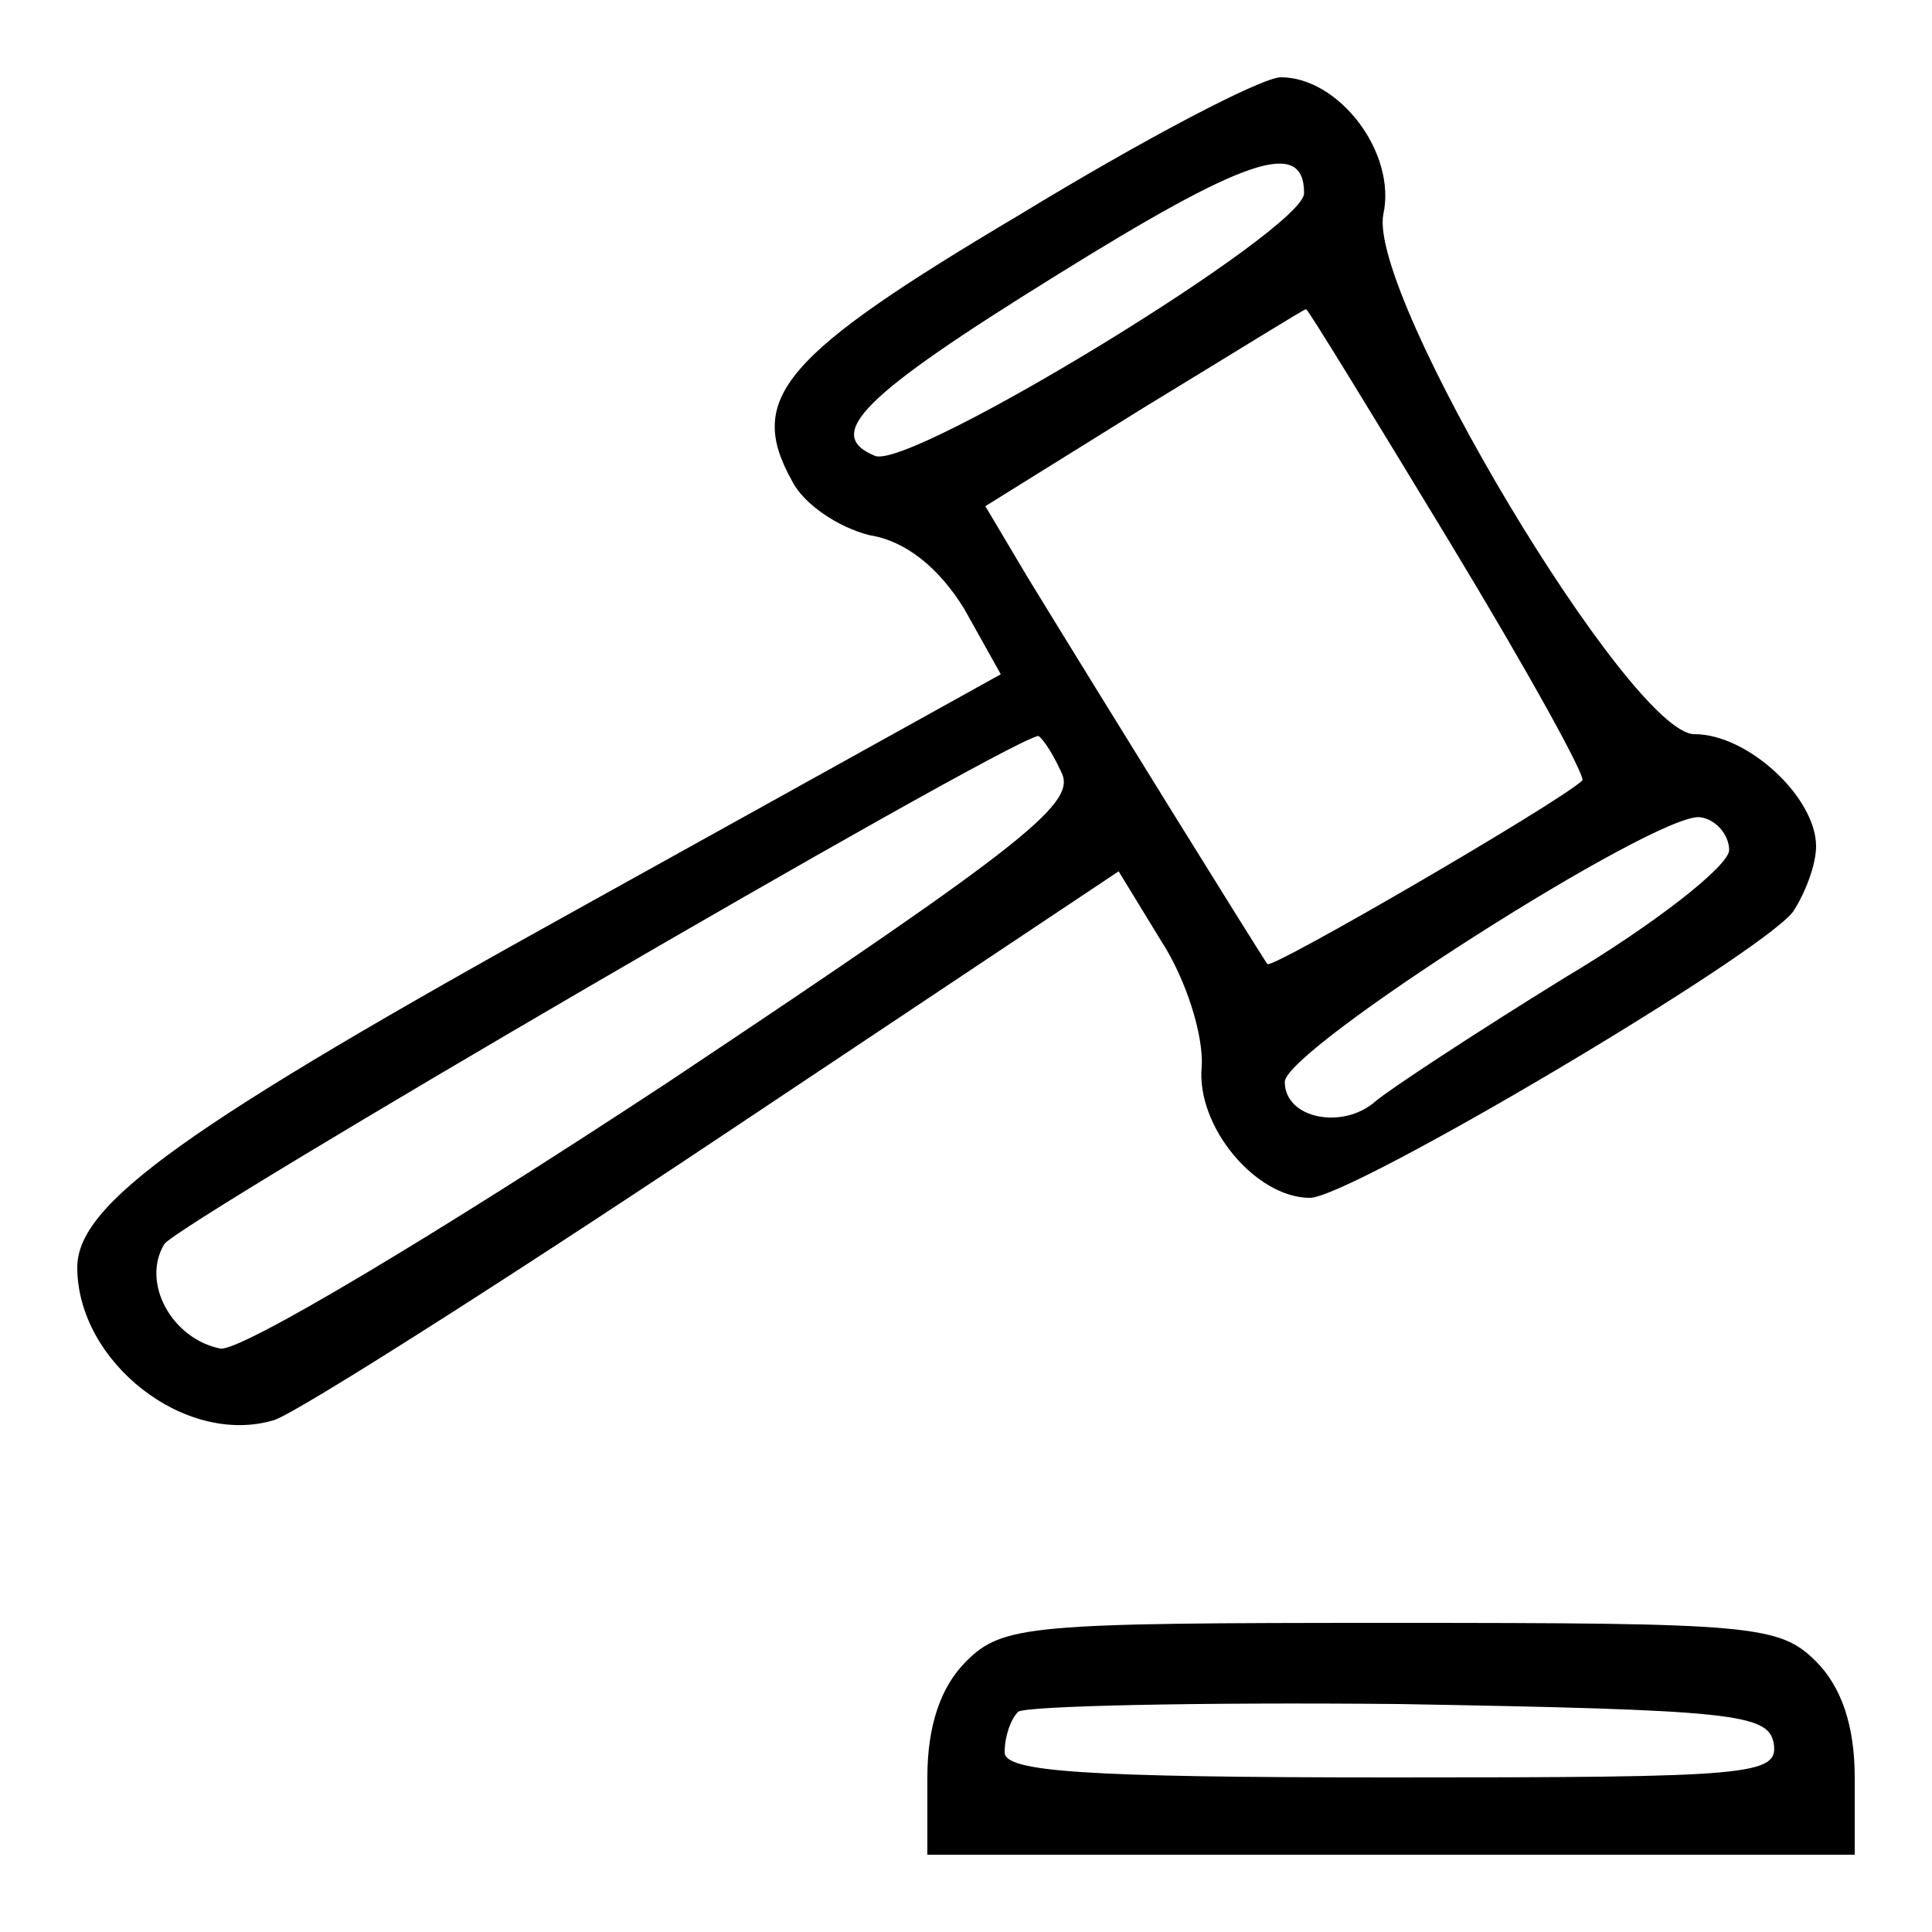
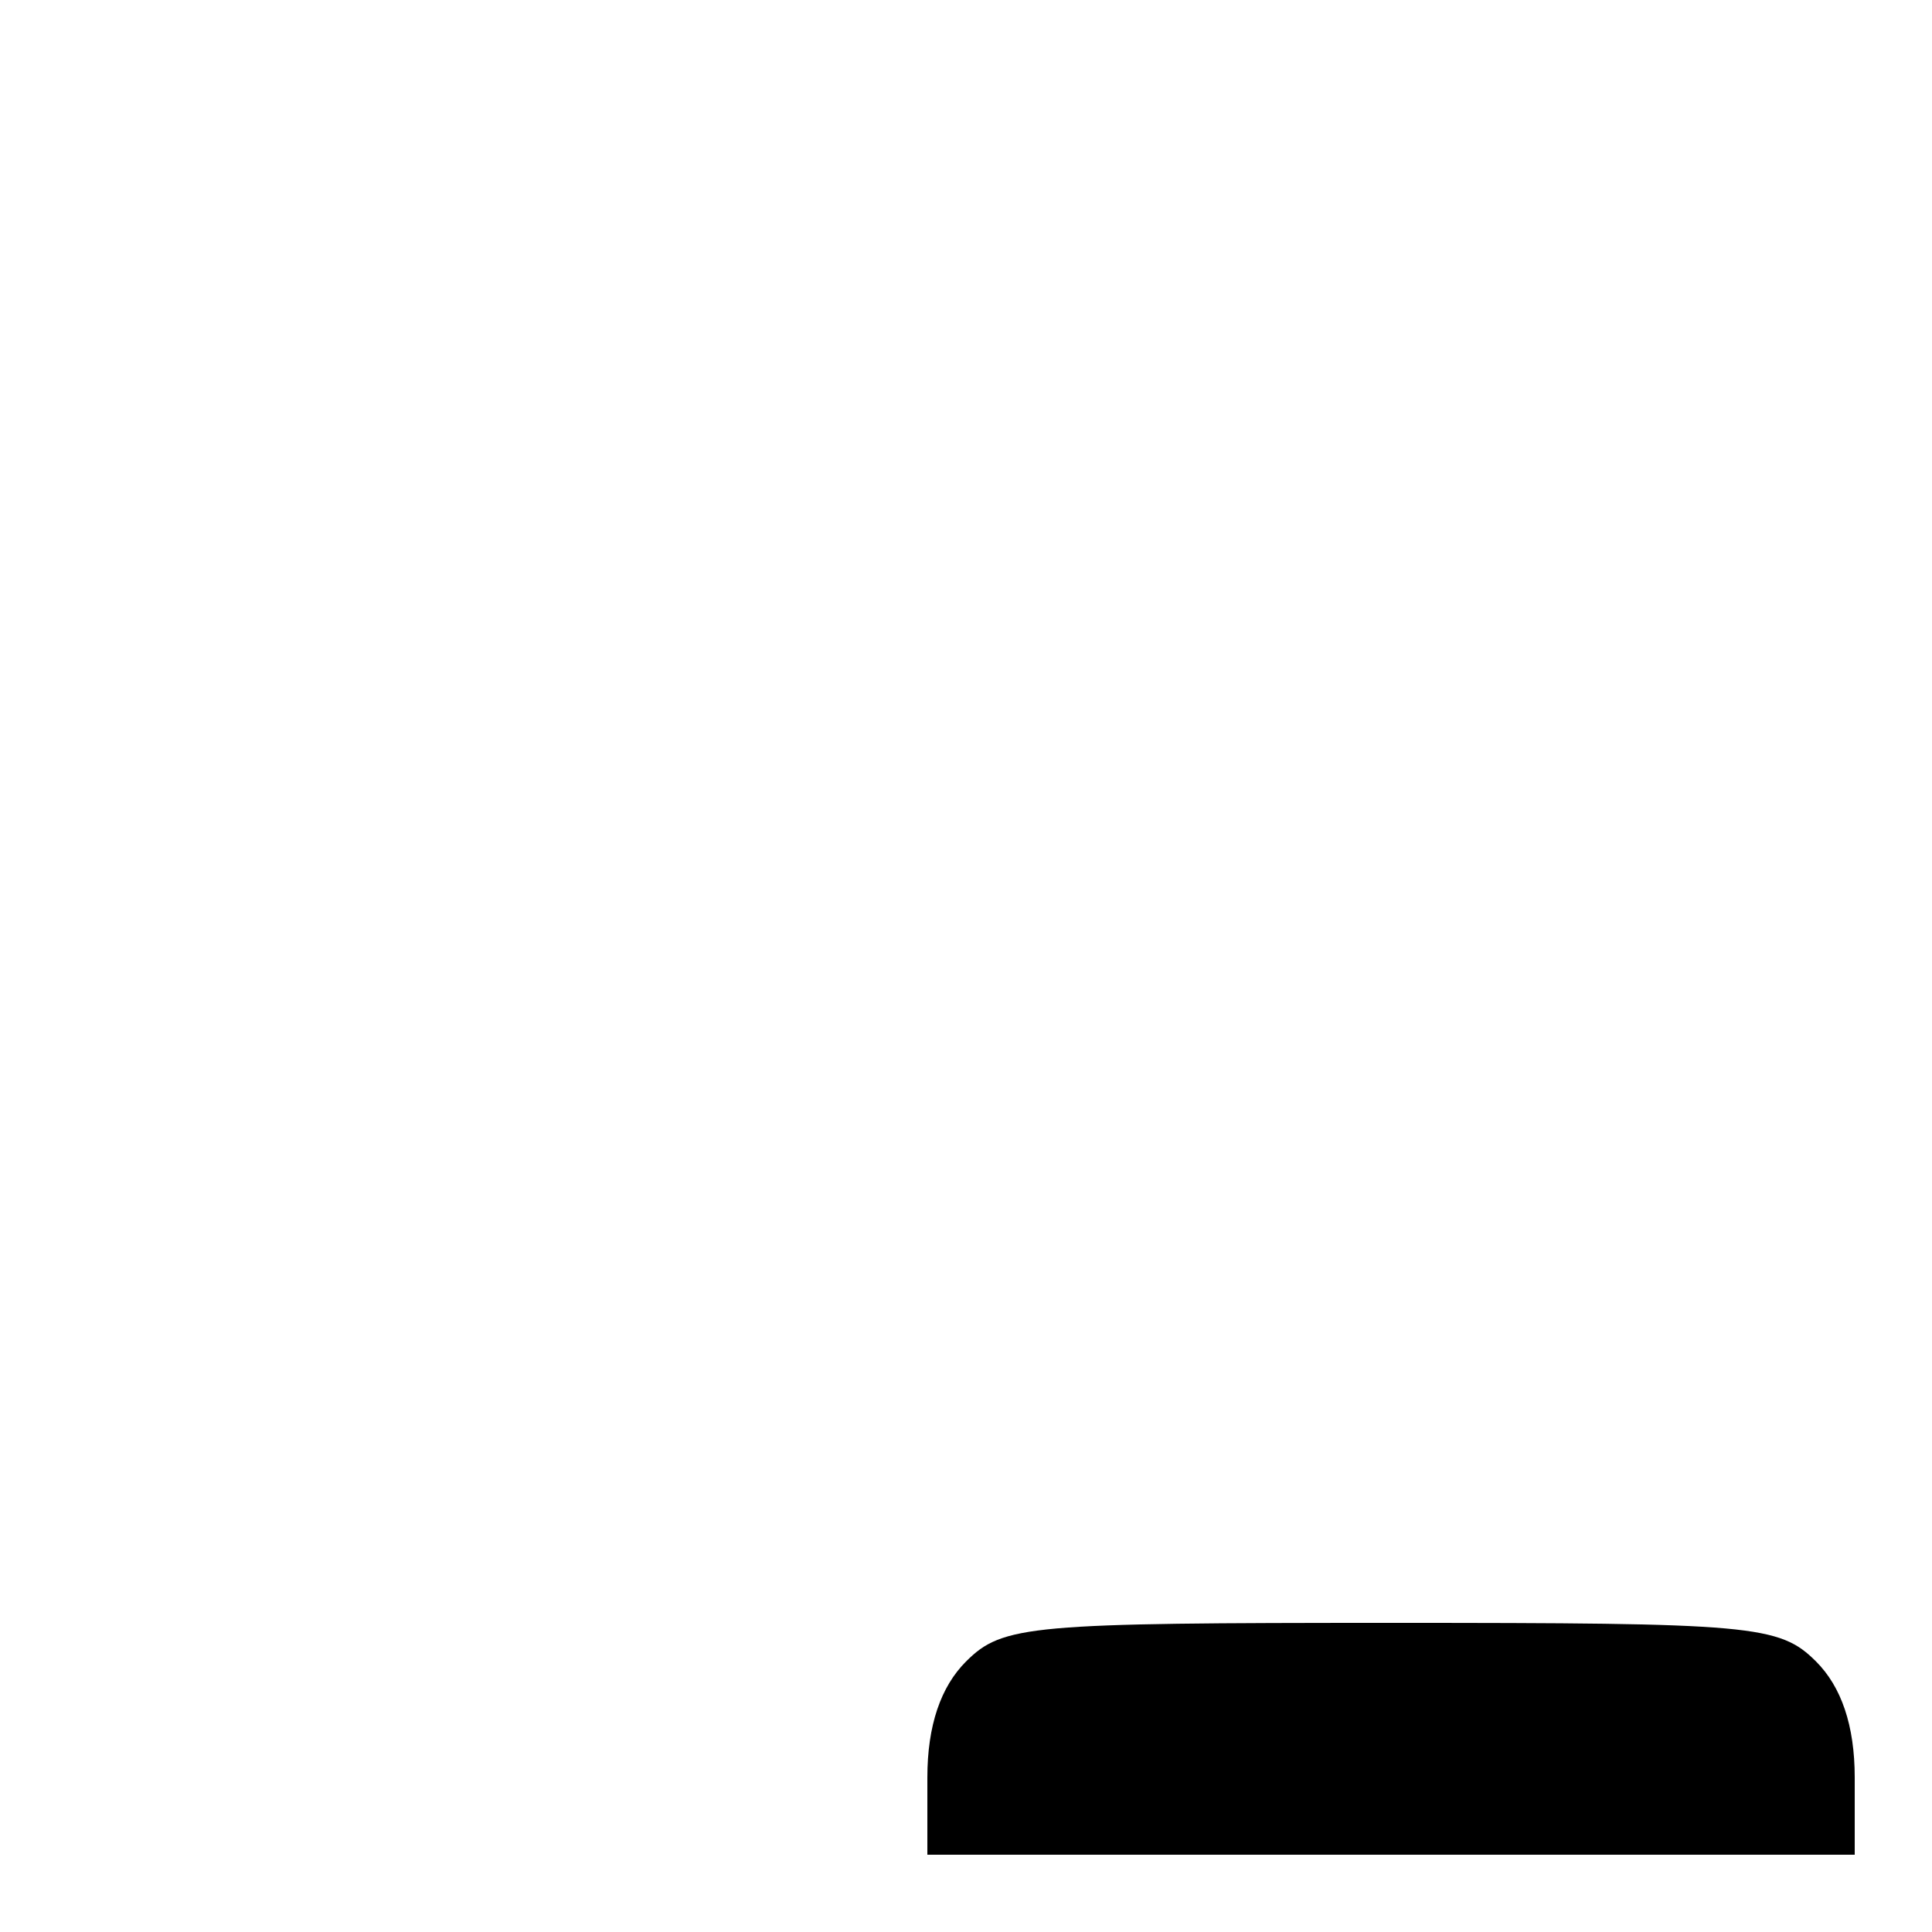
<svg xmlns="http://www.w3.org/2000/svg" version="1.0" width="100pt" height="100pt" viewBox="0 0 100 100" preserveAspectRatio="xMidYMid meet">
  <g transform="translate(0,100) scale(0.1,-0.1)" fill="#000000" stroke="none">
-     <path d="M528 889 c-123 -73 -142 -95 -118 -138 6 -12 24 -24 40 -28 19 -3 36 -17 49 -38 l19 -34 -218 -121 c-204 -113 -260 -153 -260 -186 0 -49 56 -93 102 -79 12 4 116 70 230 146 l207 138 22 -36 c13 -20 22 -49 21 -65 -3 -31 28 -68 56 -68 21 0 232 125 250 148 6 9 12 24 12 34 0 25 -35 58 -63 58 -33 0 -169 227 -161 269 7 32 -23 71 -53 71 -10 0 -71 -32 -135 -71z m147 11 c0 -19 -203 -143 -222 -136 -27 11 -7 31 93 93 98 61 129 72 129 43z m75 -180 c40 -66 71 -122 69 -124 -13 -12 -161 -98 -163 -95 -3 4 -83 133 -124 200 l-22 37 82 51 c46 28 83 51 84 51 1 0 34 -54 74 -120z m-201 -119 c9 -16 -14 -35 -203 -161 -120 -79 -222 -140 -232 -138 -25 5 -41 34 -29 54 7 11 427 256 452 263 1 1 7 -7 12 -18z m346 -41 c0 -8 -38 -38 -85 -66 -47 -29 -91 -58 -98 -64 -17 -15 -47 -9 -47 10 0 17 193 140 215 137 8 -1 15 -9 15 -17z" />
-     <path d="M500 140 c-13 -13 -20 -33 -20 -60 l0 -40 240 0 240 0 0 40 c0 27 -7 47 -20 60 -19 19 -33 20 -220 20 -187 0 -201 -1 -220 -20z m418 -42 c3 -17 -11 -18 -197 -18 -161 0 -201 3 -201 13 0 8 3 17 7 21 4 3 92 5 197 4 172 -3 191 -5 194 -20z" />
+     <path d="M500 140 c-13 -13 -20 -33 -20 -60 l0 -40 240 0 240 0 0 40 c0 27 -7 47 -20 60 -19 19 -33 20 -220 20 -187 0 -201 -1 -220 -20z m418 -42 z" />
  </g>
</svg>